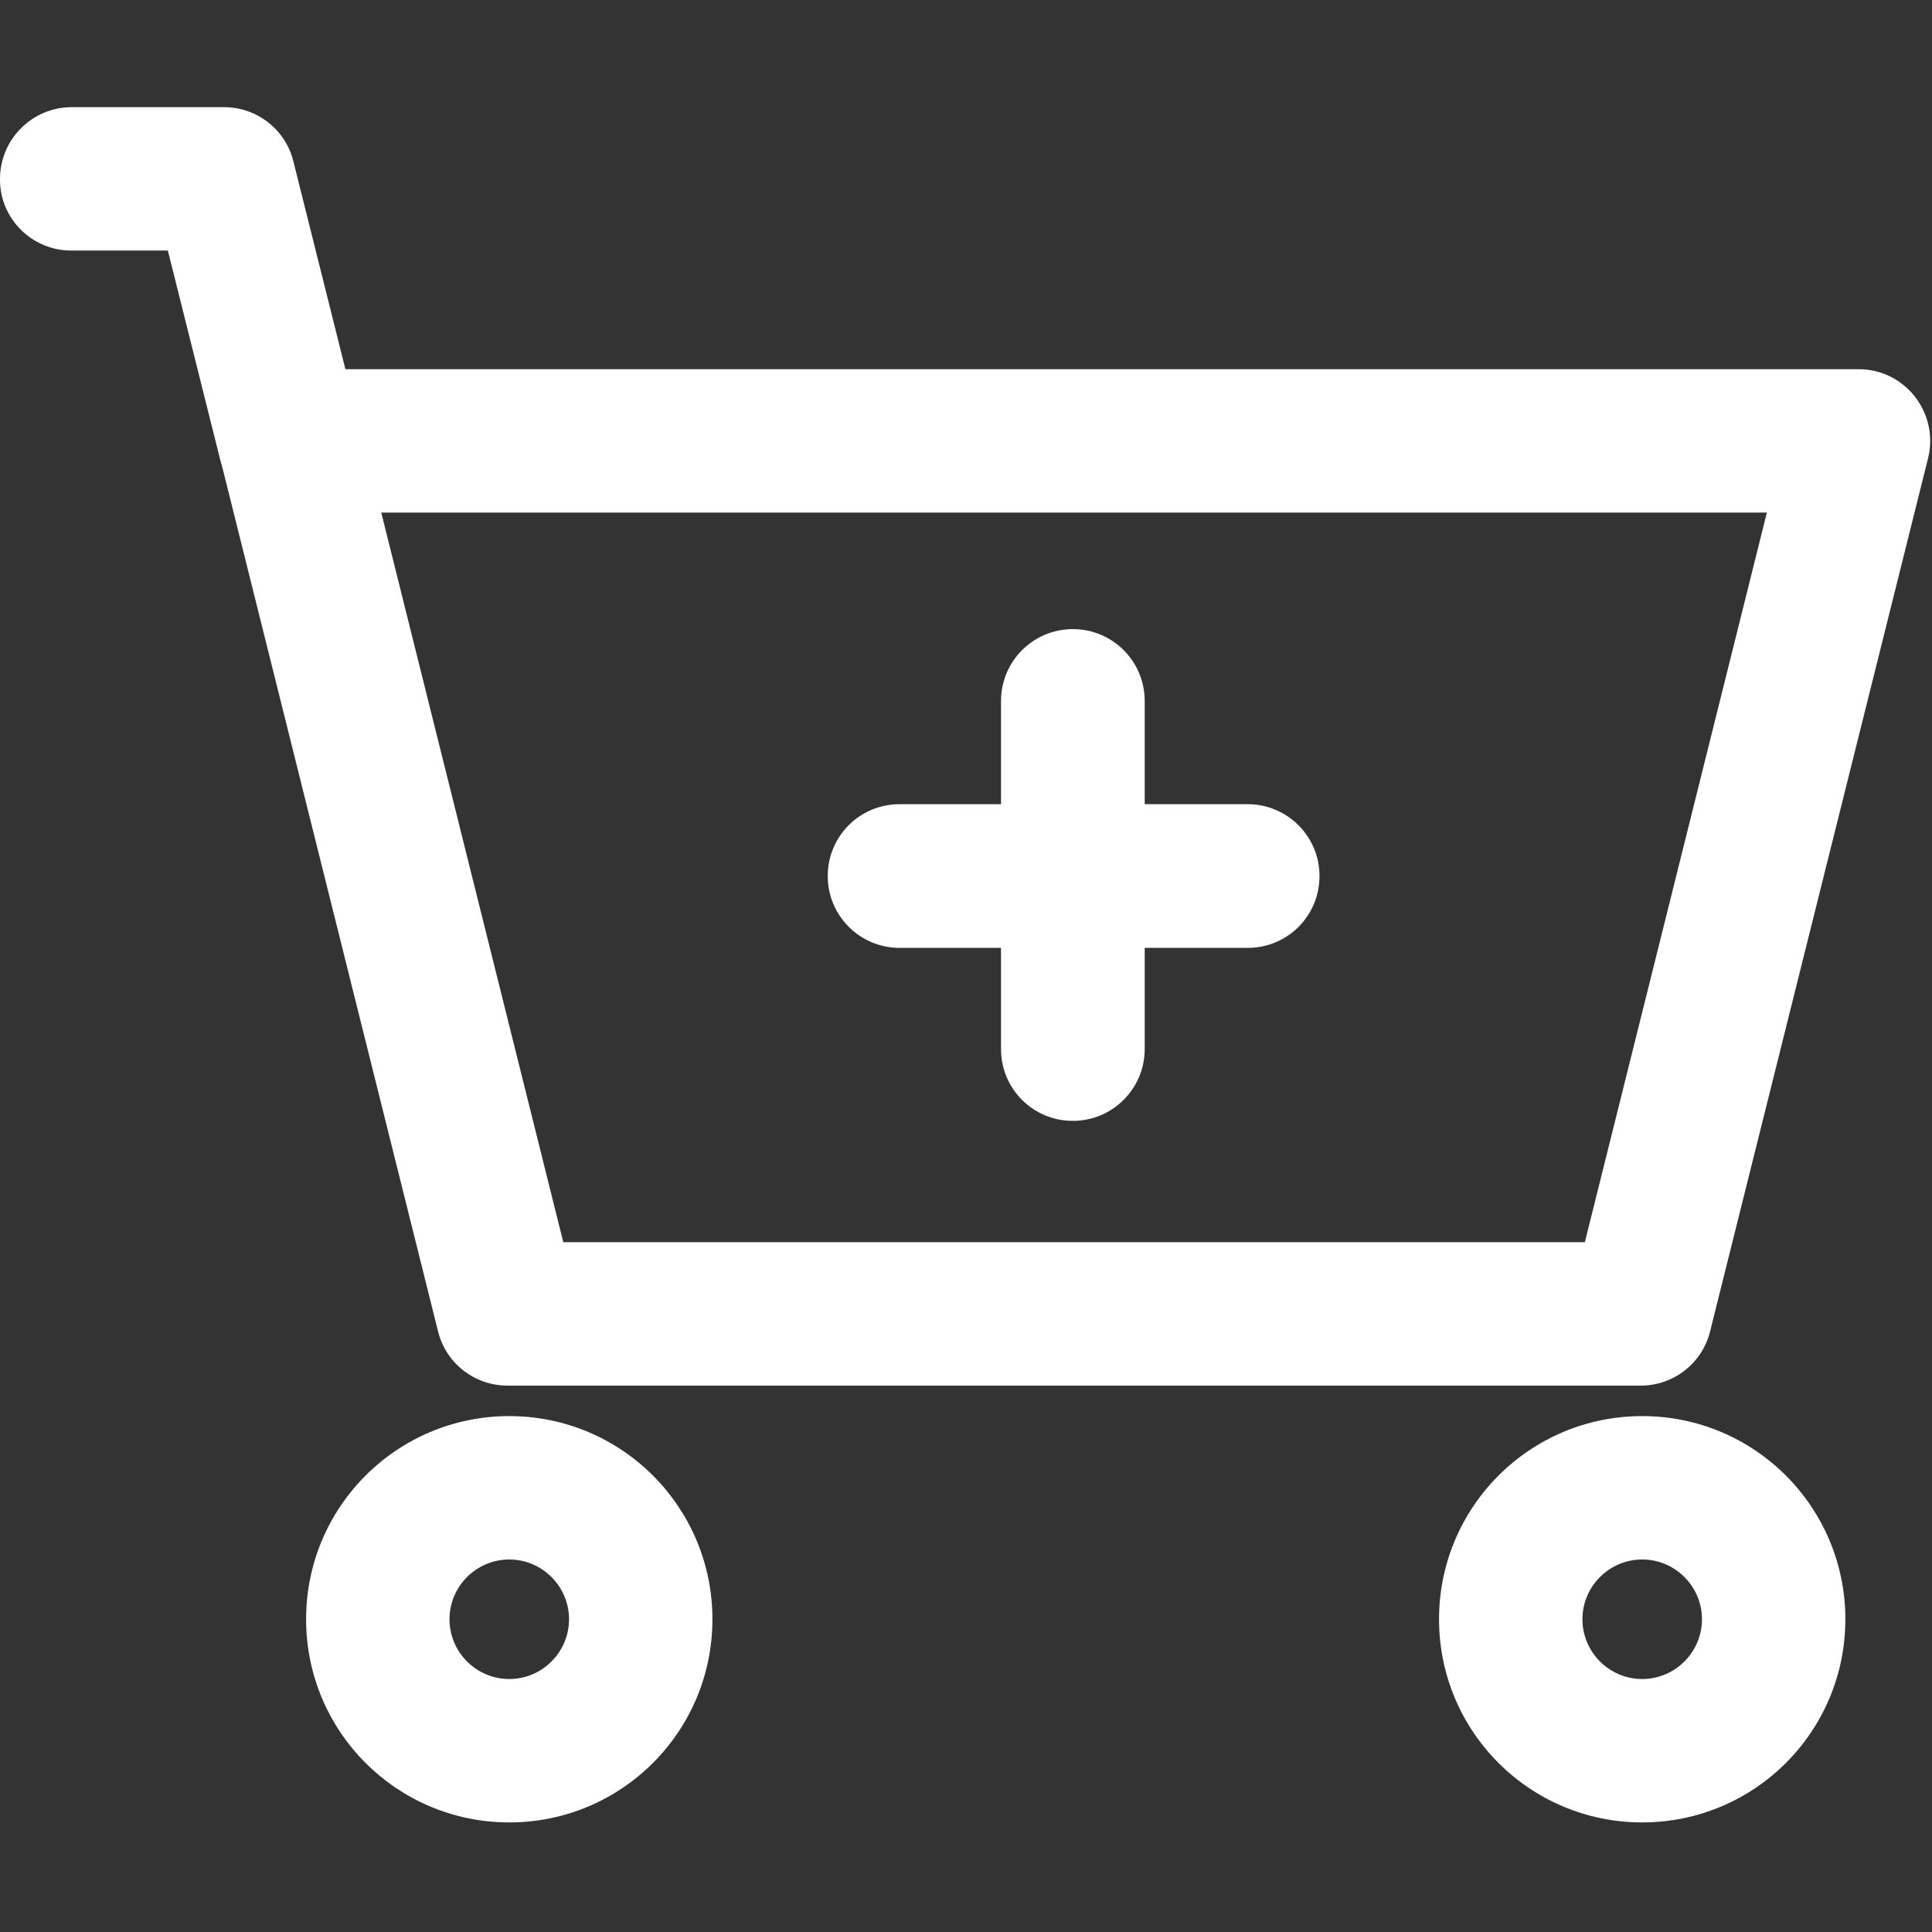
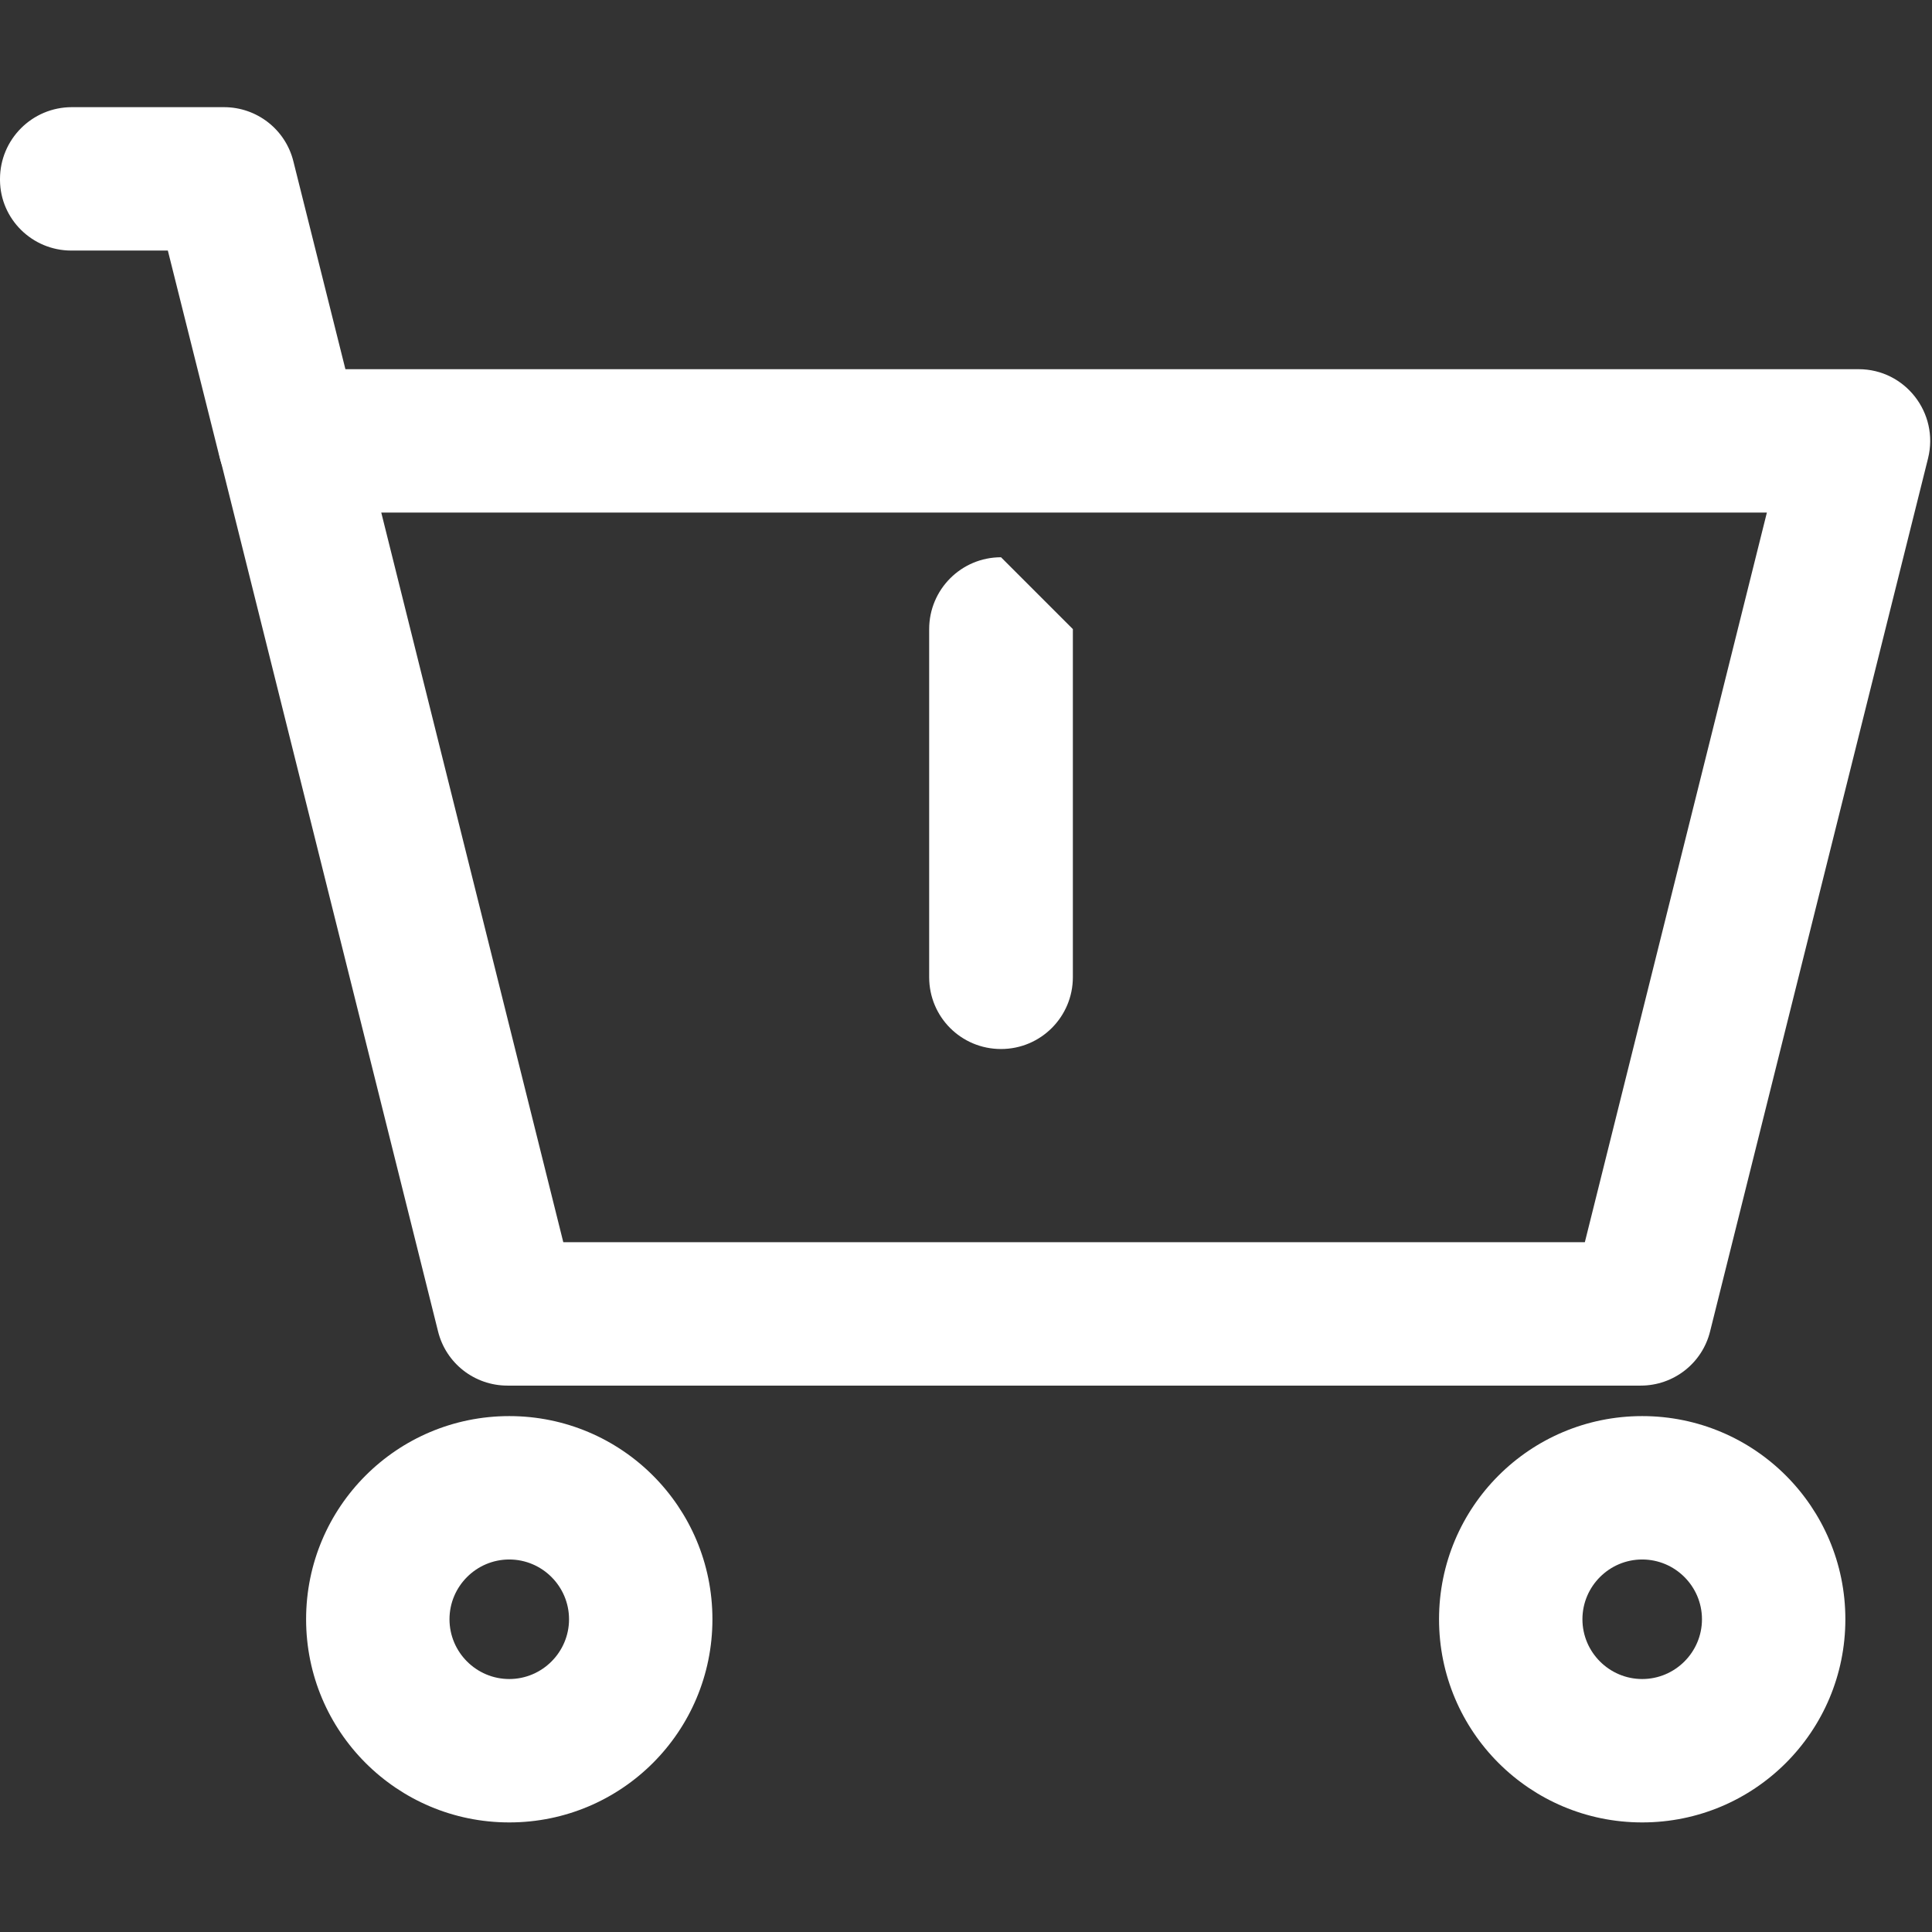
<svg xmlns="http://www.w3.org/2000/svg" id="_图层_1" data-name="图层 1" version="1.1" viewBox="0 0 64 64">
  <rect x="0" y="0" width="64" height="64" fill="#333333" stroke="none" />
  <defs>
    <style type="text/css">
      .cls-1 {
        fill: none;
      }

      .cls-1, .cls-2 {
        stroke-width: 0px;
      }

      .cls-3 {
        clip-path: url(#clippath);
      }

      .cls-2 {
        fill: #fff;
      }
    </style>
    <clipPath id="clippath">
      <rect class="cls-1" y="3.55" width="64" height="56.9" />
    </clipPath>
  </defs>
  <g class="cls-3">
    <path class="cls-2" d="M7.42,3.55c1.09,0,2.04.74,2.3,1.8l2.17,8.67c.32,1.27-.46,2.56-1.73,2.88-1.27.32-2.56-.46-2.88-1.73l-1.72-6.87h-3.2C1.07,8.3.01,7.26,0,5.97v-.04c0-1.31,1.06-2.38,2.38-2.38h5.05ZM7.42,3.55" />
    <path class="cls-2" d="M61.57,12.23H9.59c-1.54,0-2.68,1.45-2.3,2.95l7.22,28.92c.26,1.06,1.21,1.8,2.3,1.8h37.54c1.09,0,2.04-.74,2.3-1.8l7.22-28.92c.37-1.5-.76-2.95-2.3-2.95h0ZM58.53,16.98l-6.03,24.17H18.66l-6.03-24.17h45.9ZM16.87,46.91c-3.72,0-6.73,3.01-6.73,6.73s3.01,6.73,6.73,6.73,6.73-3.01,6.73-6.73-3.01-6.73-6.73-6.73h0ZM16.87,51.66c1.09,0,1.98.89,1.98,1.98s-.89,1.98-1.98,1.98-1.98-.89-1.98-1.98.89-1.98,1.98-1.98h0ZM54.4,46.91c-3.72,0-6.73,3.01-6.73,6.73s3.01,6.73,6.73,6.73,6.73-3.01,6.73-6.73-3.01-6.73-6.73-6.73h0ZM54.4,51.66c1.09,0,1.98.89,1.98,1.98s-.89,1.98-1.98,1.98-1.98-.89-1.98-1.98.89-1.98,1.98-1.98h0ZM54.4,51.66" />
  </g>
-   <path class="cls-2" d="M41.33,26.64c1.31,0,2.38,1.06,2.38,2.38s-1.06,2.38-2.38,2.38h-11.53c-1.31,0-2.38-1.06-2.38-2.38s1.06-2.38,2.38-2.38h11.53ZM41.33,26.64" />
-   <path class="cls-2" d="M35.54,20.84c1.31,0,2.38,1.06,2.38,2.38v11.53c0,1.31-1.06,2.38-2.38,2.38s-2.38-1.06-2.38-2.38v-11.53c0-1.31,1.06-2.38,2.38-2.38h0ZM35.54,20.84" />
+   <path class="cls-2" d="M35.54,20.84v11.53c0,1.31-1.06,2.38-2.38,2.38s-2.38-1.06-2.38-2.38v-11.53c0-1.31,1.06-2.38,2.38-2.38h0ZM35.54,20.84" />
</svg>